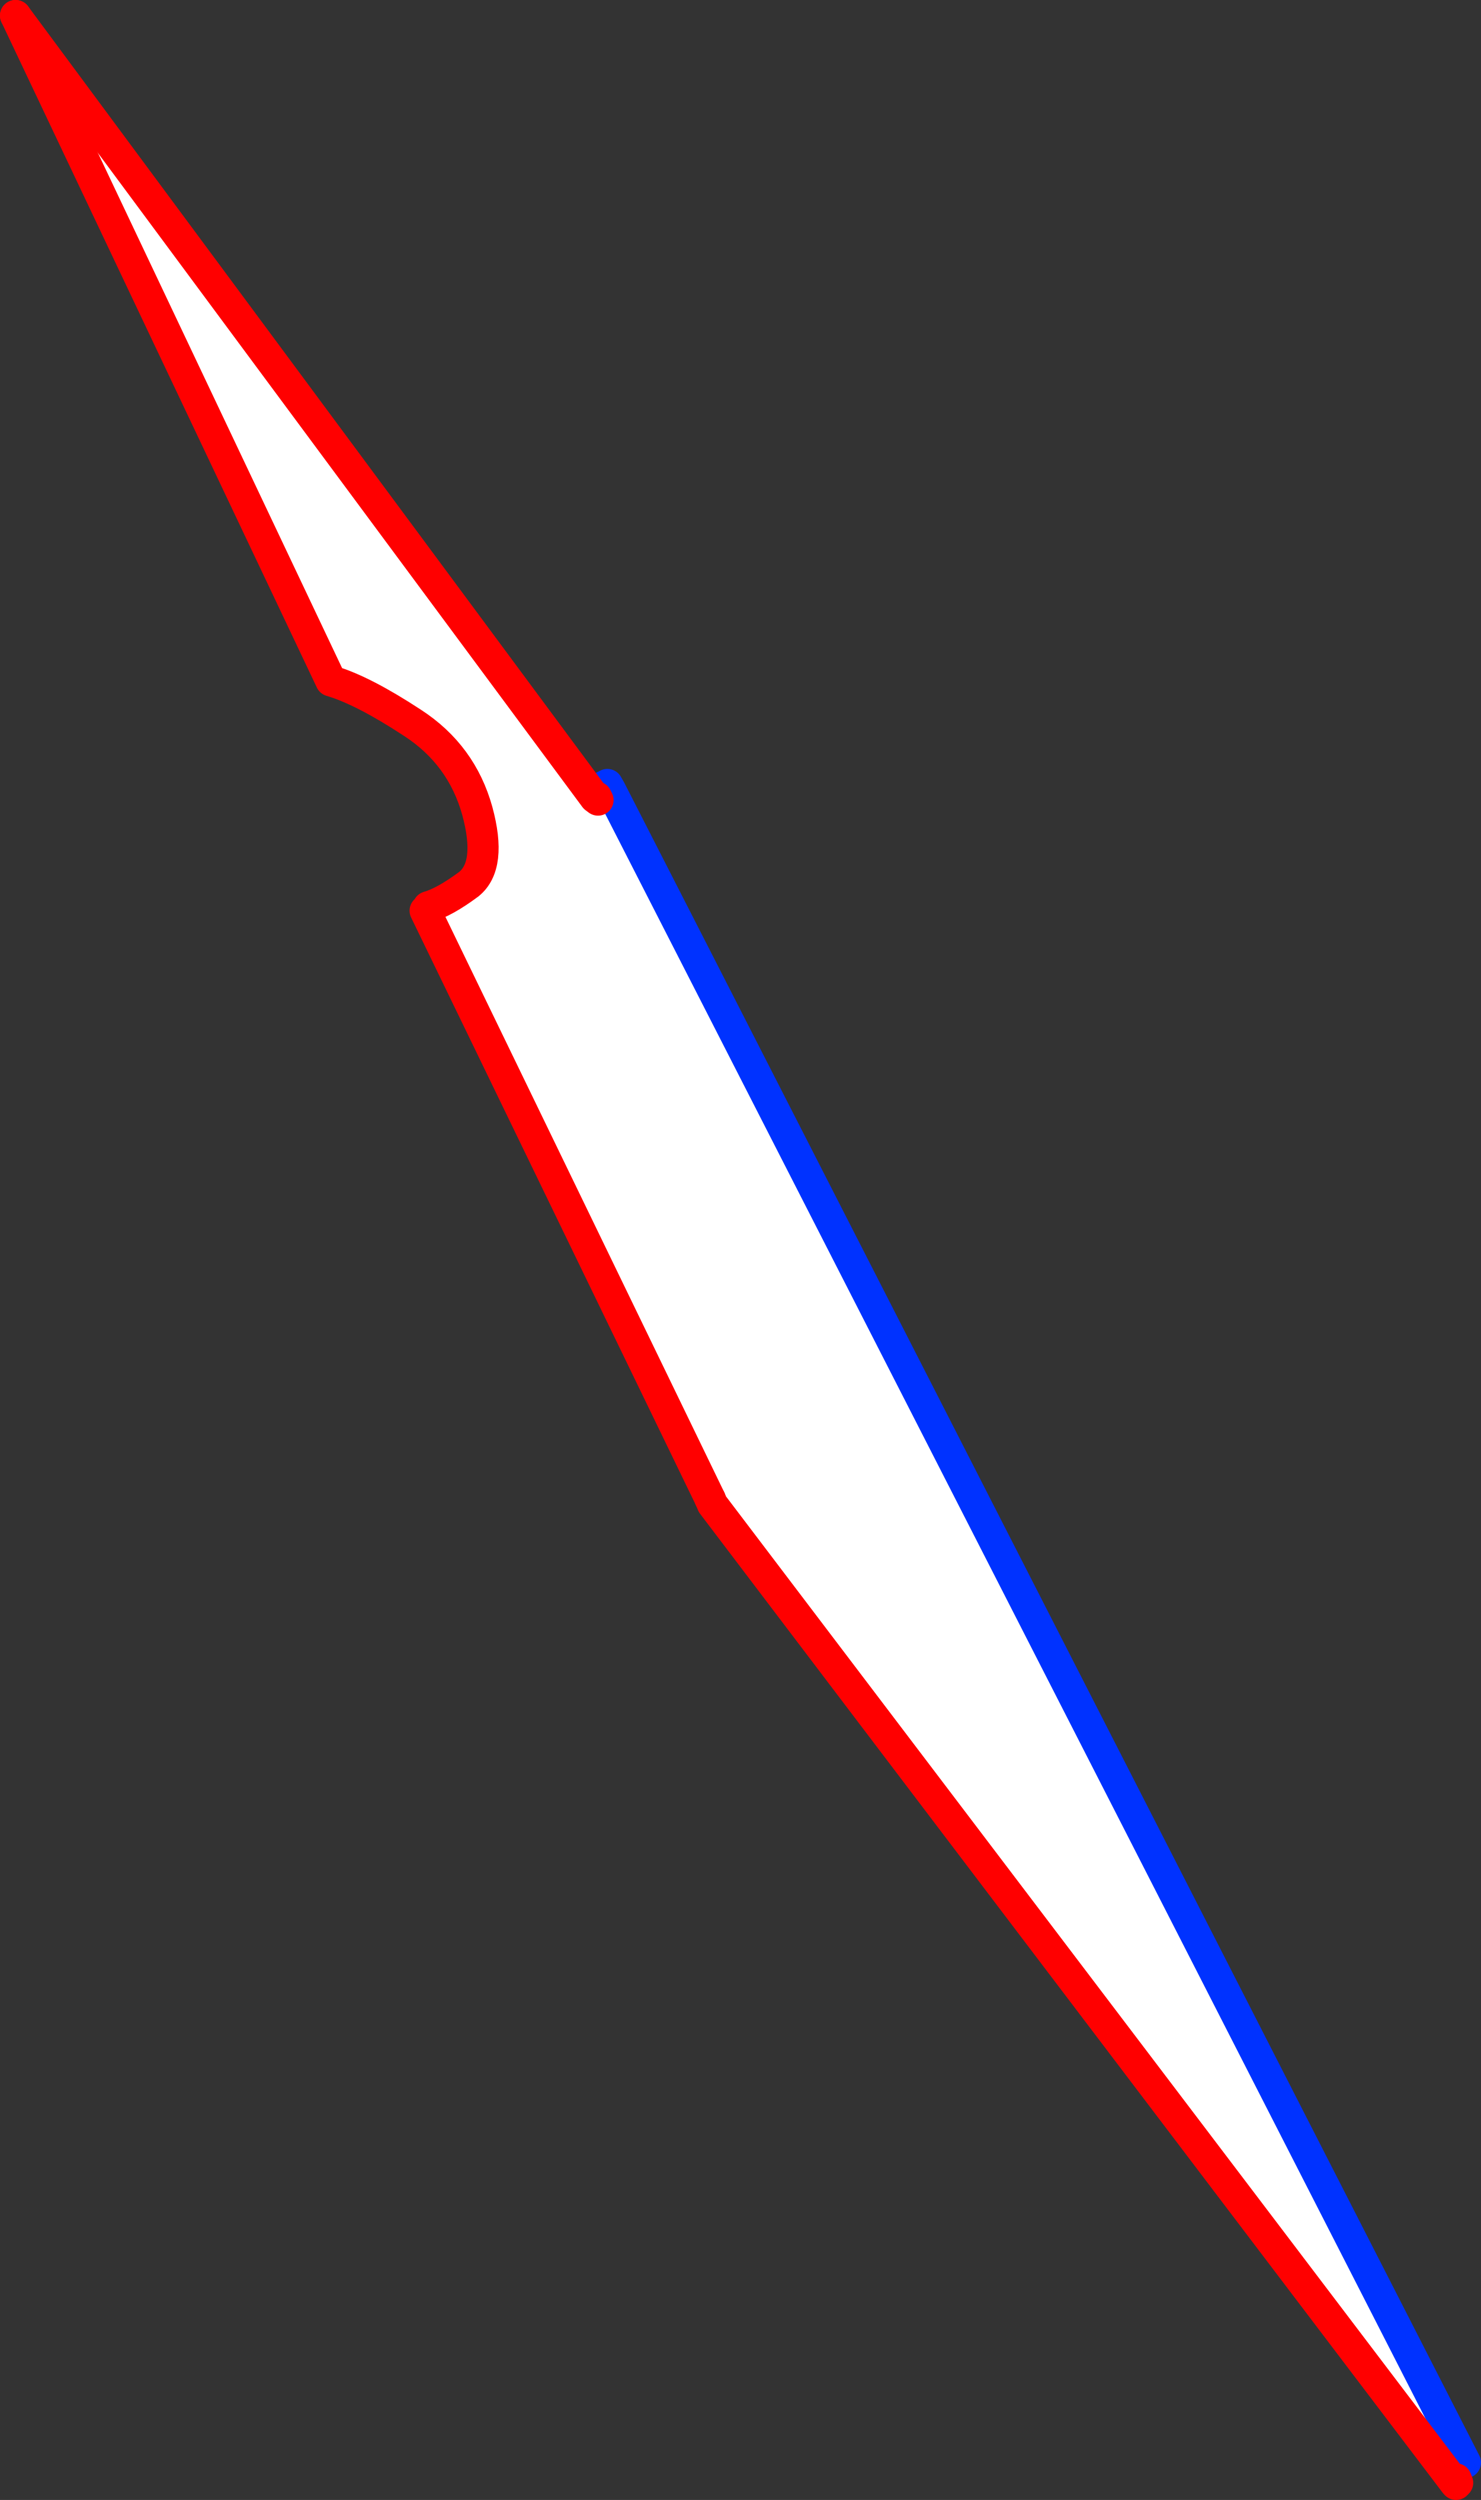
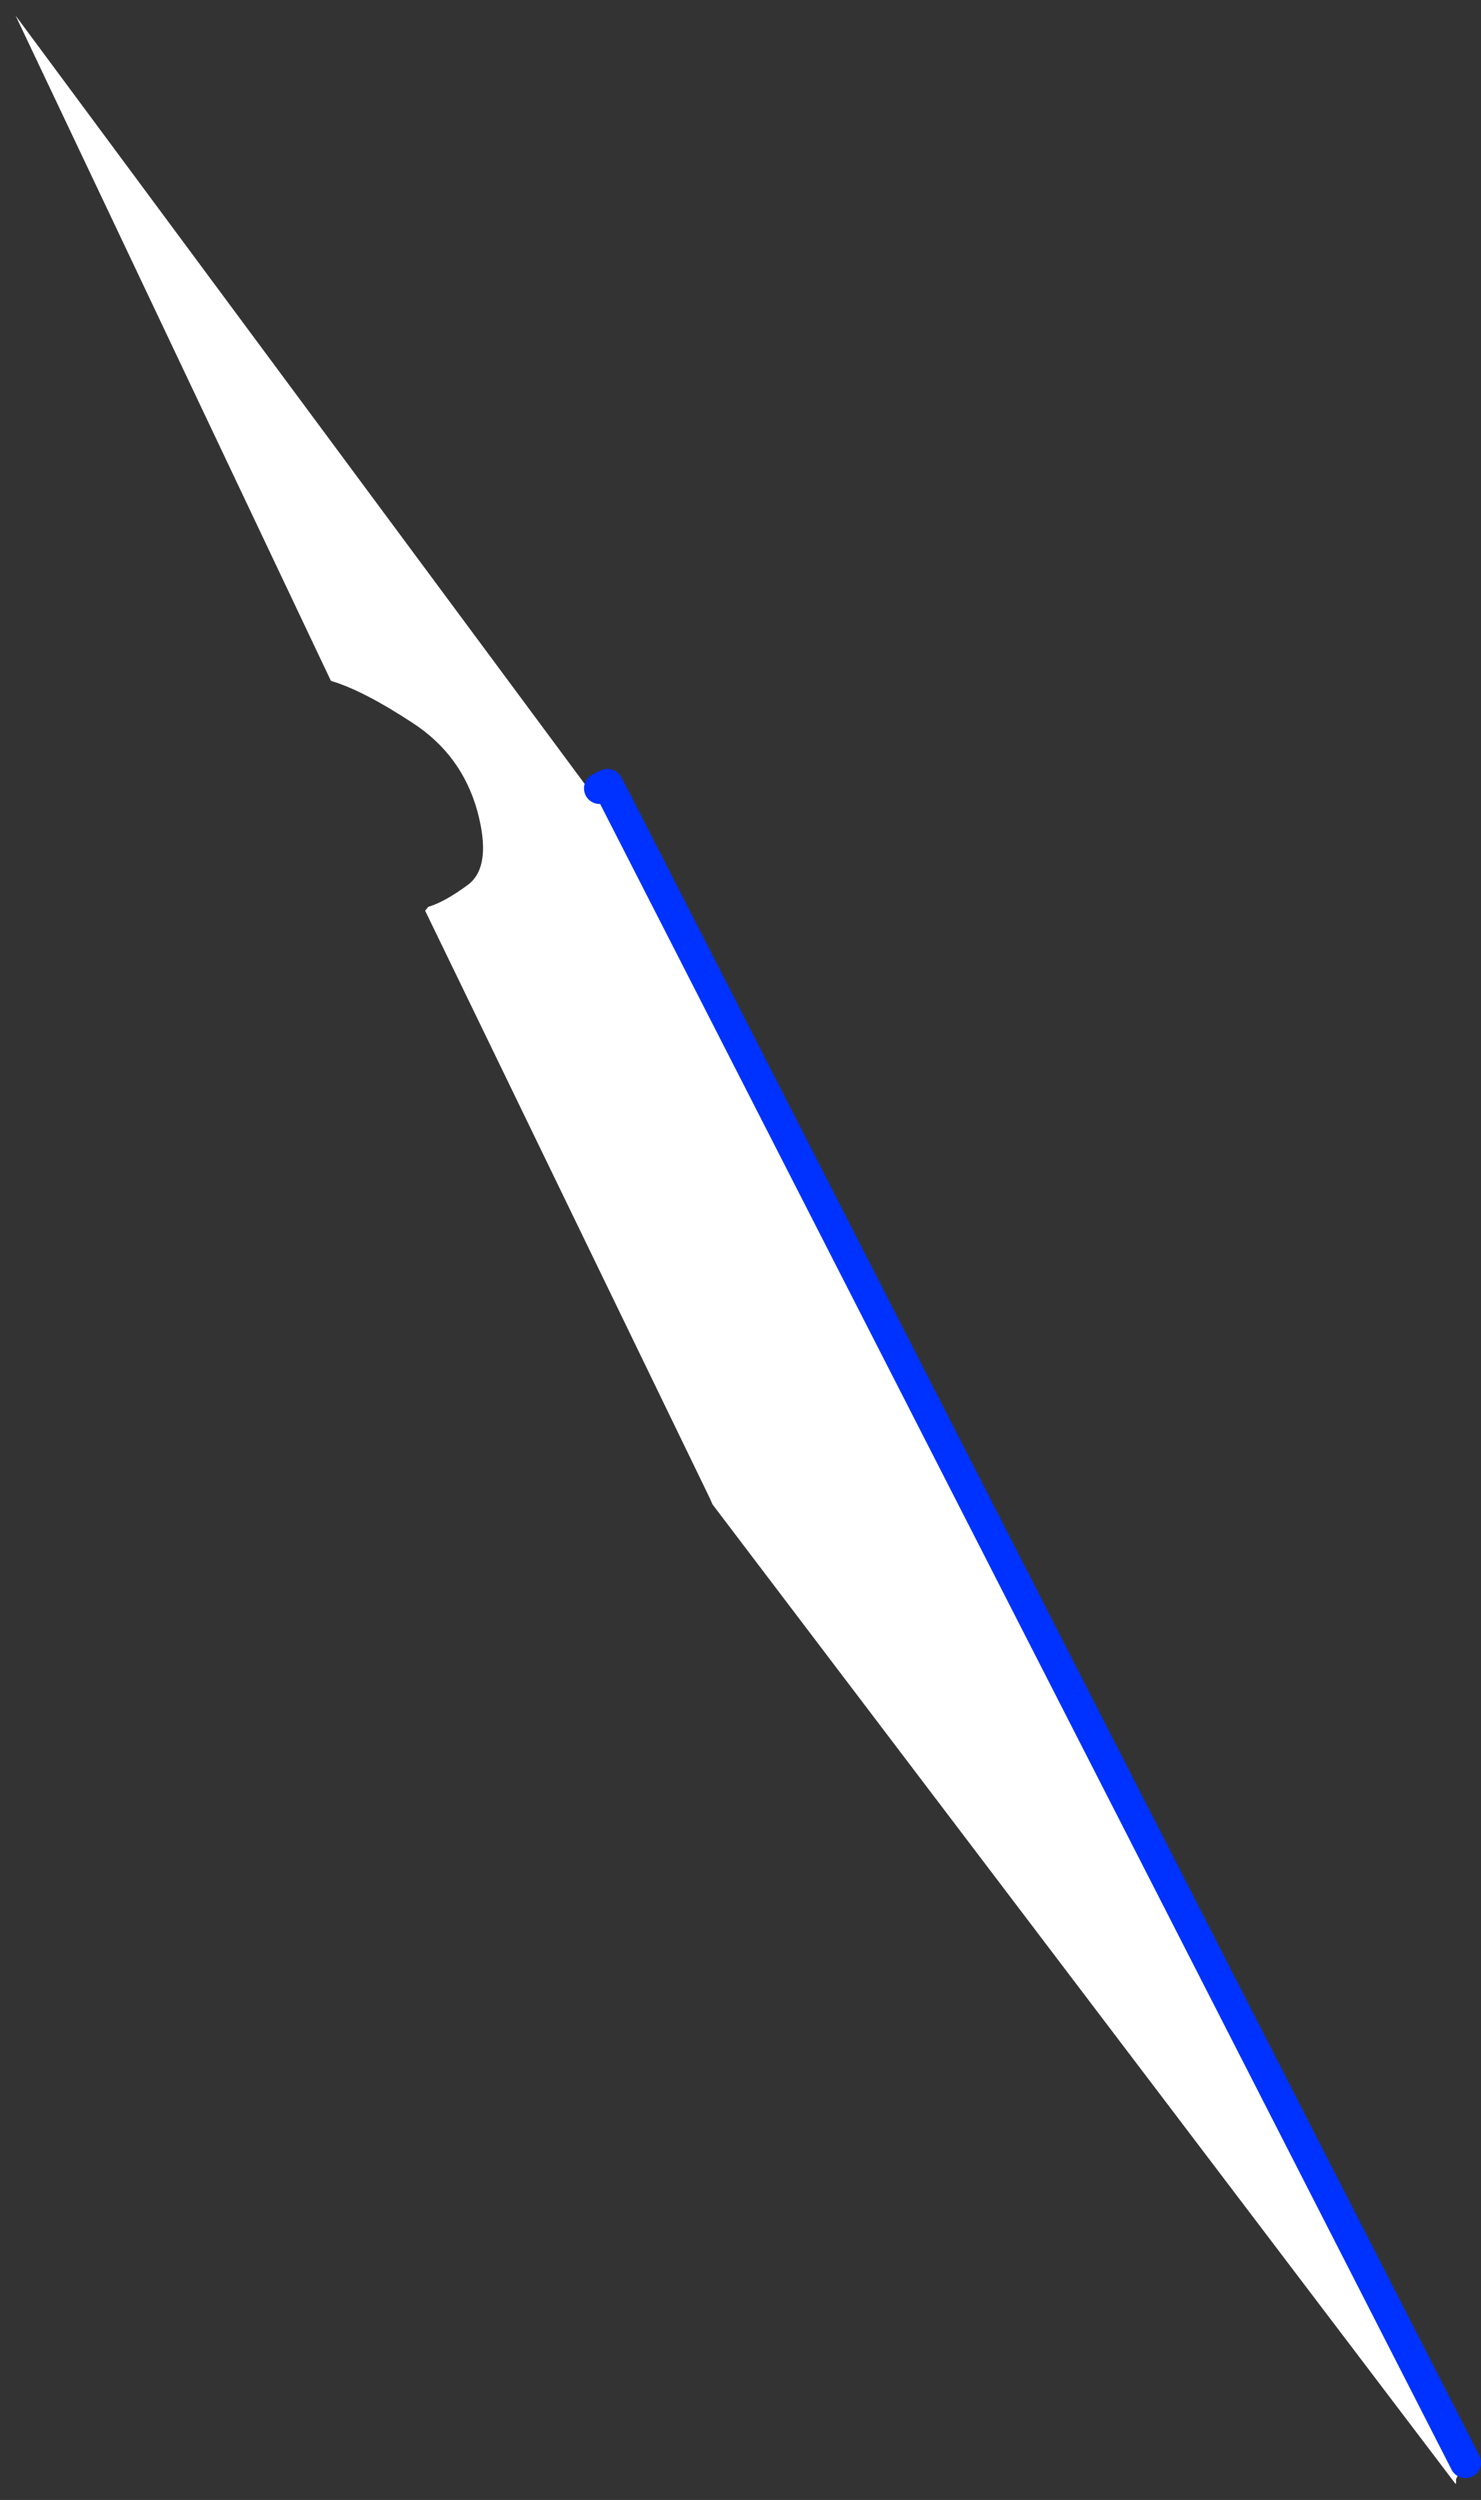
<svg xmlns="http://www.w3.org/2000/svg" height="160.45px" width="95.1px">
  <rect width="100%" height="100%" fill="#333333" stroke="none" />
  <g transform="matrix(1.0, 0.0, 0.0, 1.0, -192.95, -213.4)">
    <path d="M231.25 264.55 L232.15 264.1 287.05 371.45 286.45 372.5 286.45 372.8 286.4 372.8 238.7 309.95 238.55 309.6 220.25 271.85 220.45 271.6 Q221.5 271.3 223.05 270.15 224.55 268.95 223.6 265.45 222.6 261.85 219.45 259.8 216.25 257.7 214.2 257.1 L193.95 214.4 231.15 264.6 231.35 264.75 231.25 264.55" fill="#ffffff" fill-rule="evenodd" stroke="none" />
    <path d="M232.15 264.1 L231.95 263.75 231.45 264.0 M287.05 371.45 L232.15 264.1" fill="none" stroke="#0032ff" stroke-linecap="round" stroke-linejoin="round" stroke-width="2.0" />
-     <path d="M231.15 264.6 L231.25 264.55 231.35 264.75 231.15 264.6 193.95 214.4 M238.55 309.6 L238.7 309.95 286.4 372.8 286.45 372.85 286.45 372.8 286.45 372.5 286.55 372.75 286.45 372.85" fill="none" stroke="#ff0000" stroke-linecap="round" stroke-linejoin="round" stroke-width="2.0" />
-     <path d="M193.95 214.4 L214.2 257.1 Q216.25 257.7 219.45 259.8 222.6 261.85 223.6 265.45 224.55 268.95 223.05 270.15 221.5 271.3 220.45 271.6 M220.25 271.85 L238.55 309.6" fill="none" stroke="#ff0000" stroke-linecap="round" stroke-linejoin="round" stroke-width="2.0" />
  </g>
</svg>